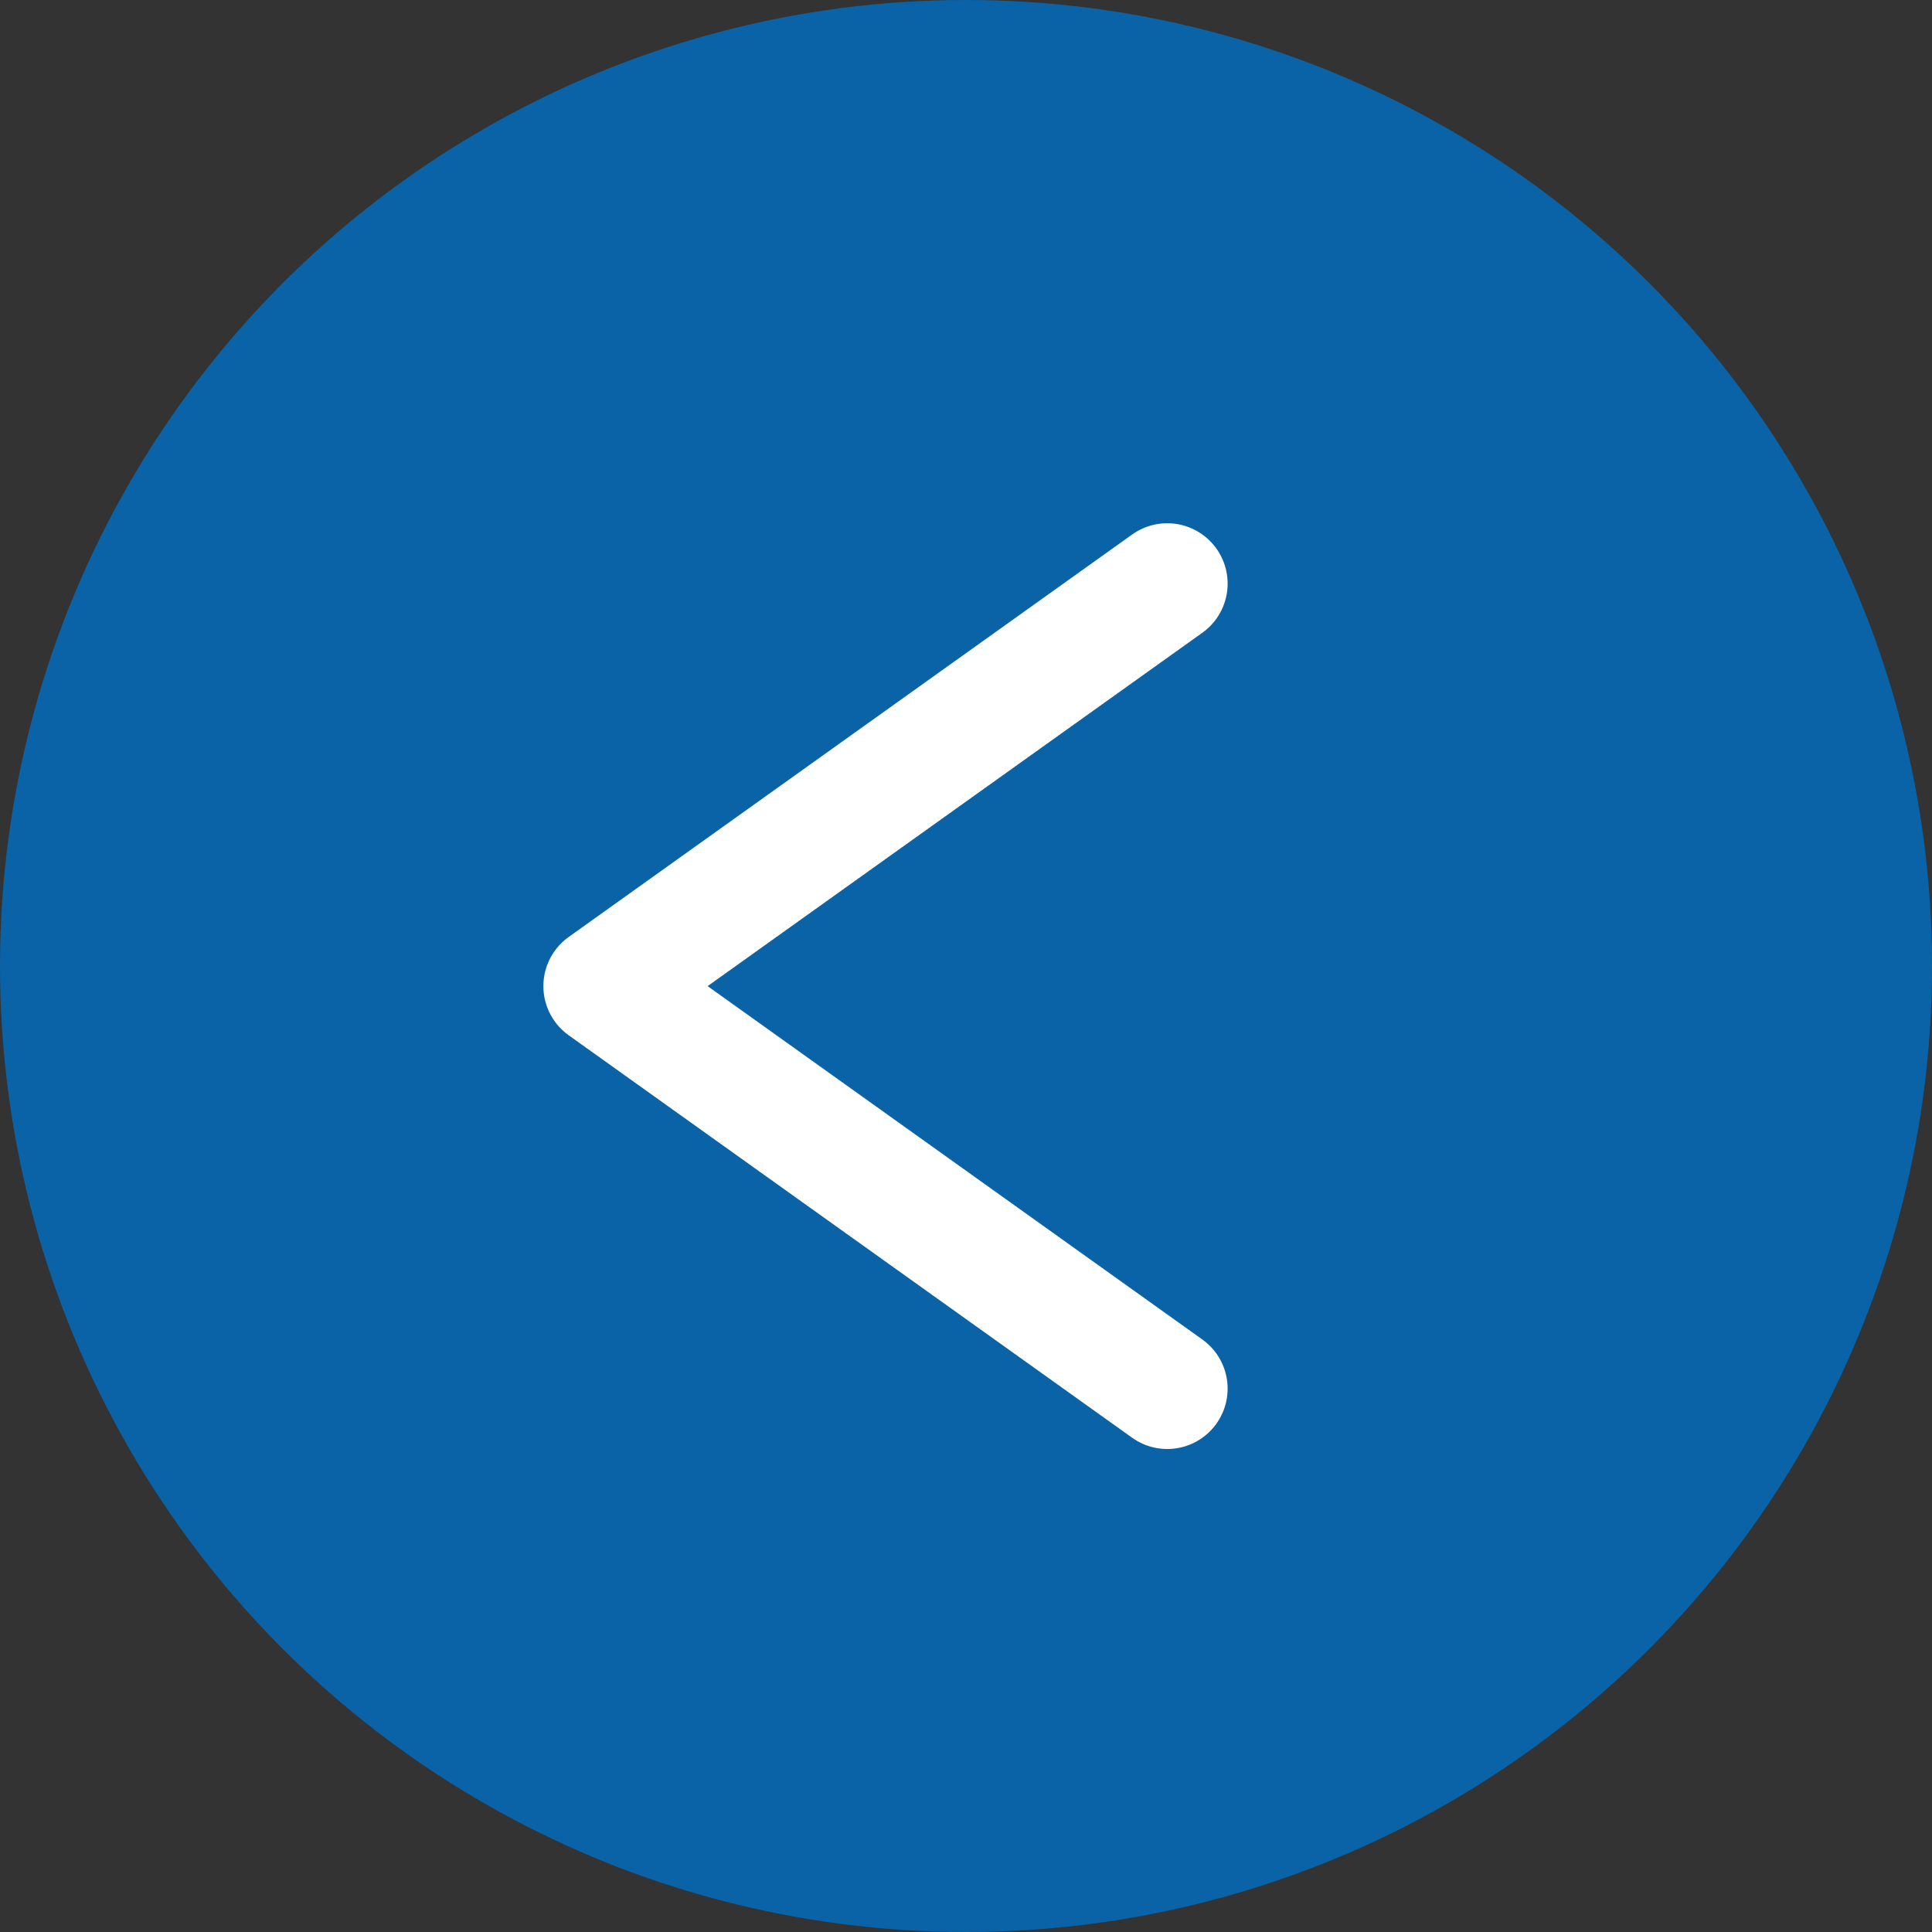
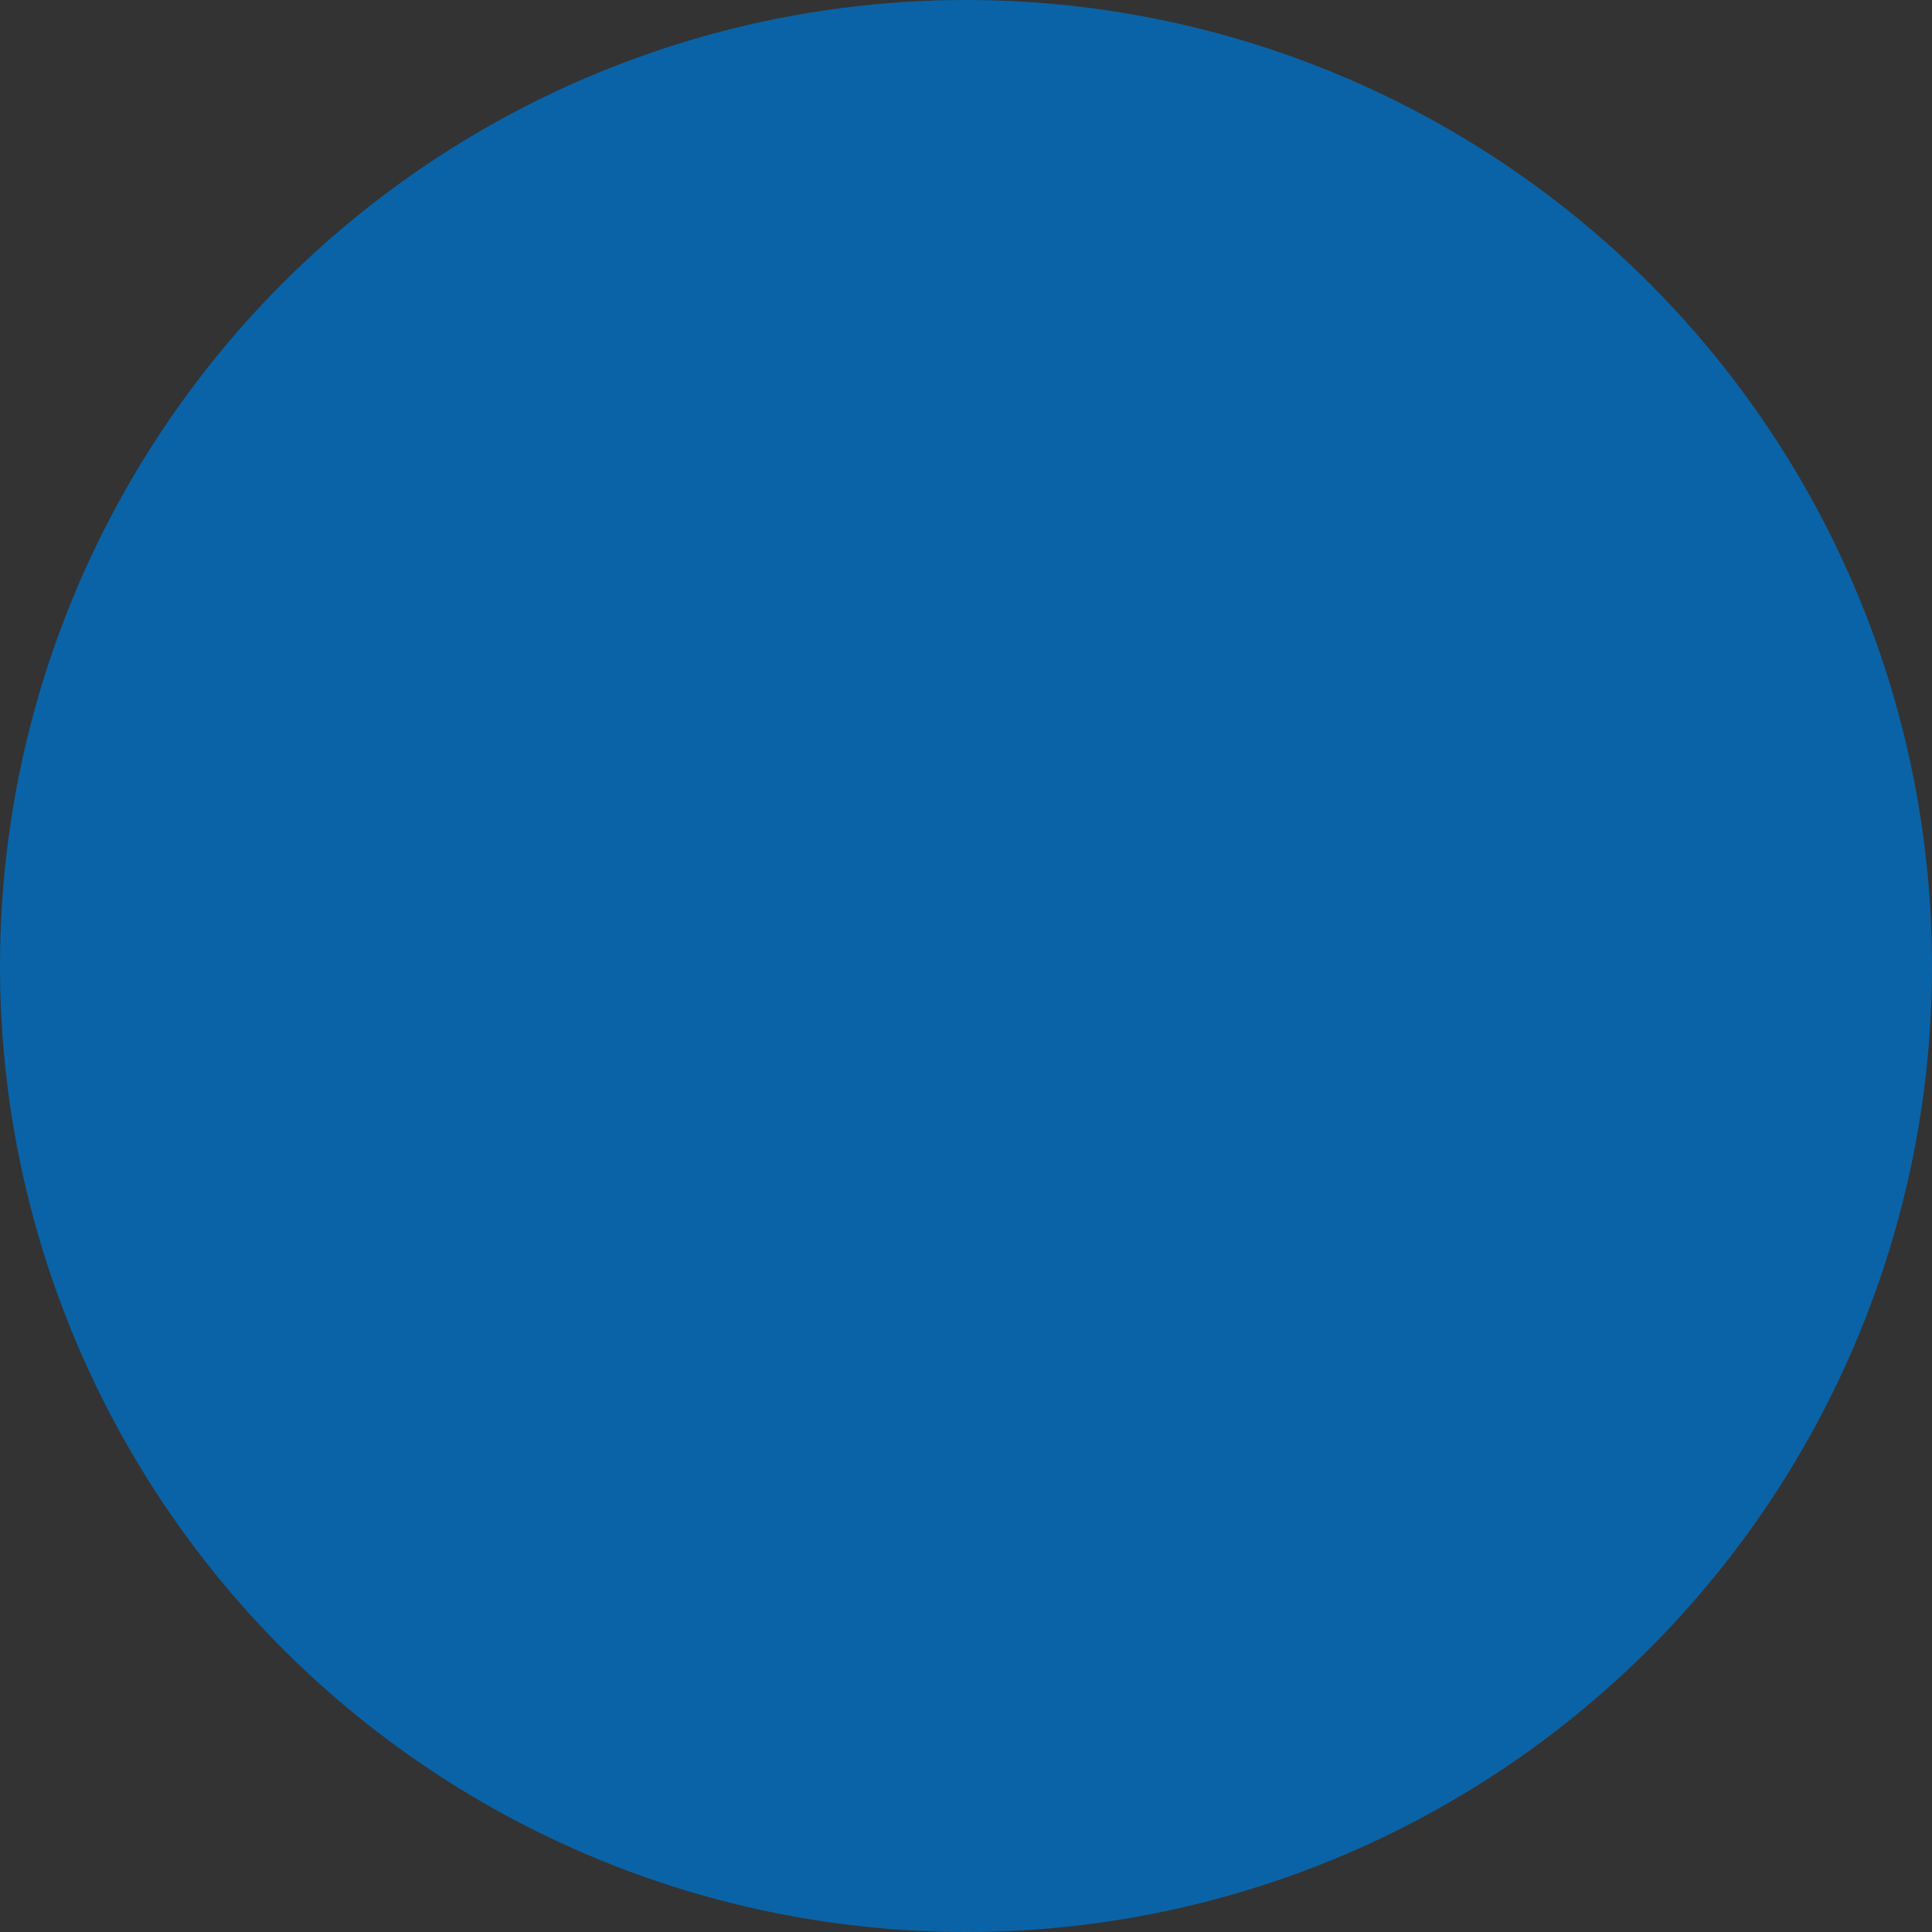
<svg xmlns="http://www.w3.org/2000/svg" width="48" height="48" viewBox="0 0 48 48" fill="none">
  <rect x="0" y="0" width="48" height="48" fill="#333333" stroke="none" />
  <g id="Slide icon 1">
    <circle id="Ellipse 1" cx="24" cy="24" r="24" fill="#0A63A6" />
-     <path id="Vector 1" d="M29 14.5L15 24.5L29 34.5" stroke="white" stroke-width="3" stroke-linecap="round" stroke-linejoin="round" />
  </g>
</svg>